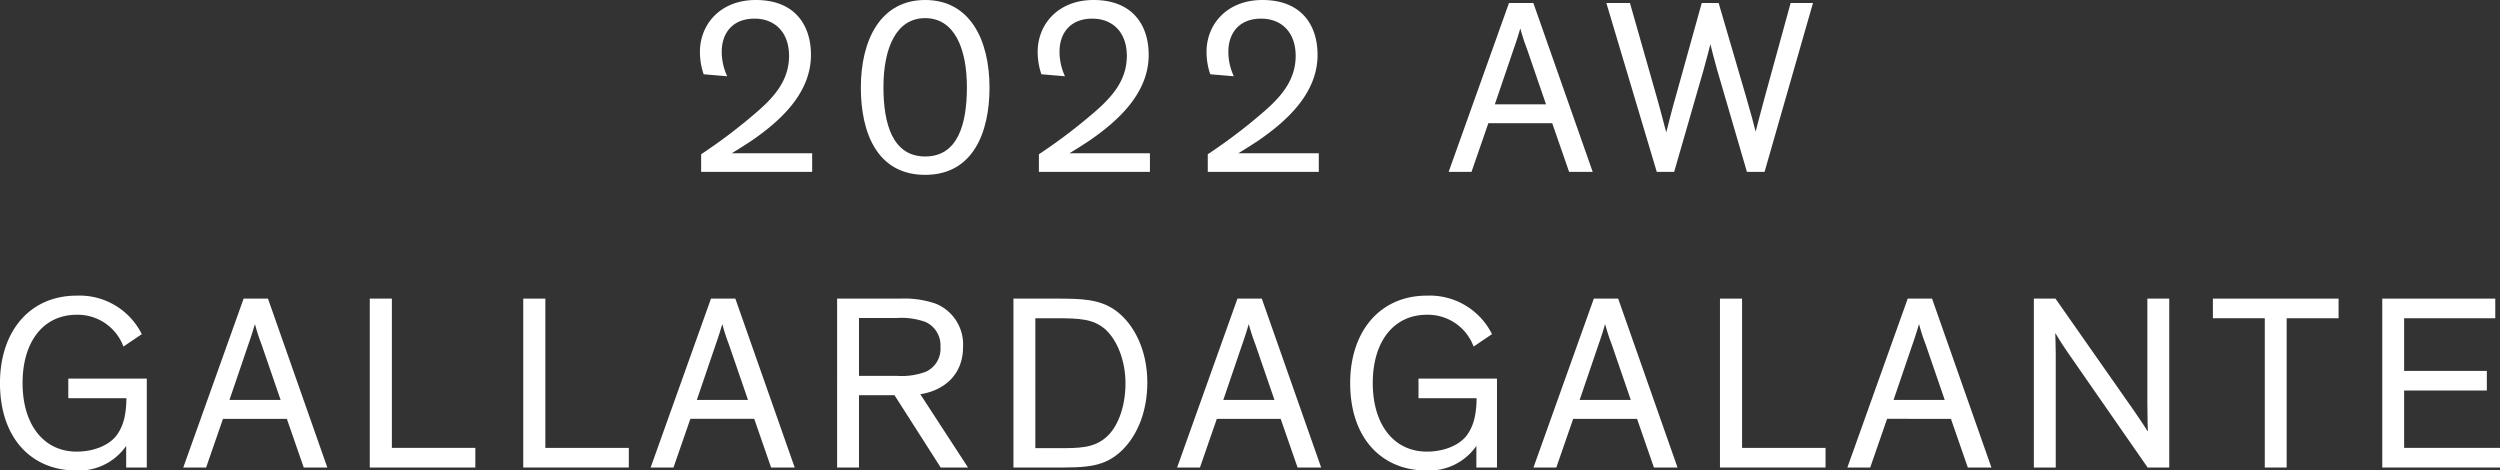
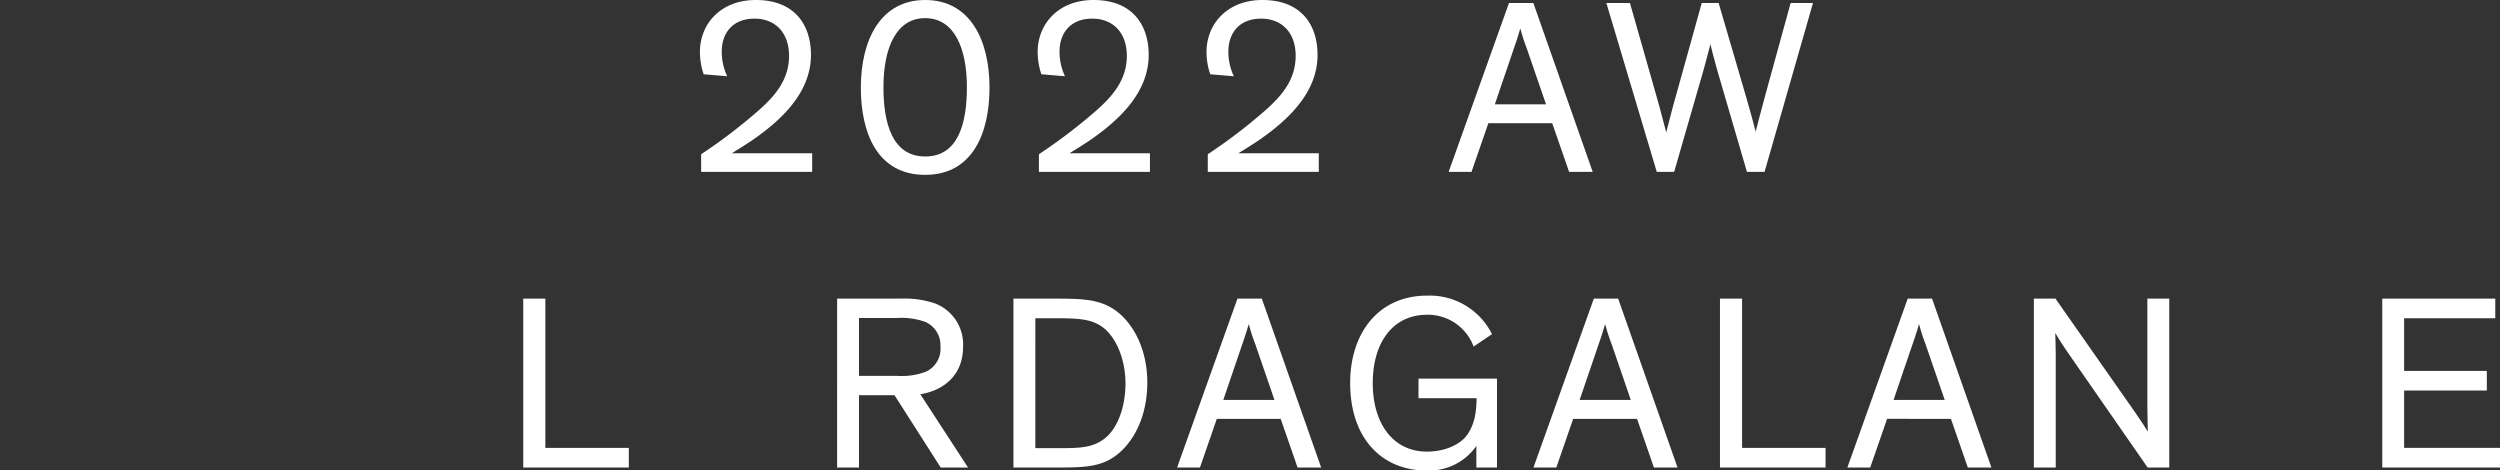
<svg xmlns="http://www.w3.org/2000/svg" width="422.818" height="79.572" viewBox="0 0 422.818 79.572">
  <rect x="0" y="0" width="422.818" height="79.572" fill="#333333" stroke="none" />
  <g id="txt_ggaw" style="isolation: isolate">
    <g id="グループ_2751" data-name="グループ 2751" transform="translate(118.377)" style="isolation: isolate">
      <path id="パス_716" data-name="パス 716" d="M-577.553,598.719a11.72,11.72,0,0,1-.63-3.781c0-4.705,3.487-8.78,9.452-8.78,6.6,0,9.326,4.243,9.326,9.284,0,6.427-5.083,11.09-9.956,14.451-1.134.755-2.395,1.554-3.445,2.184H-559.2v3.151h-18.778v-2.983a90.759,90.759,0,0,0,9.7-7.393c2.773-2.437,5.166-5.209,5.166-9.242s-2.435-6.3-5.838-6.3c-3.739,0-5.545,2.478-5.545,5.587a9.812,9.812,0,0,0,.924,4.159Z" transform="translate(578.183 -586.158)" fill="#fff" />
      <path id="パス_717" data-name="パス 717" d="M-550.967,600.987c0-8.065,3.319-14.829,10.88-14.829s10.88,6.722,10.88,14.829c0,7.477-2.731,14.744-10.88,14.744C-548.278,615.731-550.967,608.507-550.967,600.987Zm3.822-.084c0,6.217,1.555,11.72,7.058,11.72,5.545,0,7.057-5.5,7.057-11.72,0-6.6-2.142-11.678-7.057-11.678S-547.145,594.308-547.145,600.9Z" transform="translate(578.183 -586.158)" fill="#fff" />
      <path id="パス_718" data-name="パス 718" d="M-520.433,598.719a11.692,11.692,0,0,1-.63-3.781c0-4.705,3.487-8.78,9.452-8.78,6.594,0,9.325,4.243,9.325,9.284,0,6.427-5.083,11.09-9.955,14.451-1.135.755-2.395,1.554-3.446,2.184h13.611v3.151h-18.778v-2.983a90.76,90.76,0,0,0,9.705-7.393c2.772-2.437,5.167-5.209,5.167-9.242s-2.437-6.3-5.839-6.3c-3.74,0-5.545,2.478-5.545,5.587a9.812,9.812,0,0,0,.924,4.159Z" transform="translate(578.183 -586.158)" fill="#fff" />
      <path id="パス_719" data-name="パス 719" d="M-491.873,598.719a11.72,11.72,0,0,1-.63-3.781c0-4.705,3.486-8.78,9.451-8.78,6.6,0,9.326,4.243,9.326,9.284,0,6.427-5.083,11.09-9.956,14.451-1.133.755-2.394,1.554-3.444,2.184h13.61v3.151h-18.777v-2.983a90.762,90.762,0,0,0,9.7-7.393c2.773-2.437,5.166-5.209,5.166-9.242s-2.435-6.3-5.839-6.3c-3.738,0-5.545,2.478-5.545,5.587a9.8,9.8,0,0,0,.925,4.159Z" transform="translate(578.183 -586.158)" fill="#fff" />
      <path id="パス_720" data-name="パス 720" d="M-447.689,615.228h-3.866l10.208-28.566h4.118l10.039,28.566h-3.991l-2.856-8.234h-10.8Zm9.367-20.836a32.05,32.05,0,0,1-1.092-3.361h-.042c-.21.714-.546,1.849-1.093,3.4l-3.192,9.368h8.653Z" transform="translate(578.183 -586.158)" fill="#fff" />
      <path id="パス_721" data-name="パス 721" d="M-393.714,586.662h3.78l-8.191,28.566h-2.982l-5.041-17.265c-.588-2.059-.882-3.319-1.135-4.327-.378,1.512-.672,2.52-1.176,4.411l-4.957,17.181h-2.94l-8.528-28.566h3.99l4.5,15.795c.713,2.479,1.428,5.335,1.638,6.092.546-2.1,1.05-4.159,1.638-6.176l4.369-15.711h2.857l4.621,15.795c.713,2.437,1.469,5.209,1.637,5.965,0,0,1.051-4.074,1.6-6.049Z" transform="translate(578.183 -586.158)" fill="#fff" />
    </g>
    <g id="グループ_2752" data-name="グループ 2752" transform="translate(0 50)" style="isolation: isolate">
-       <path id="パス_722" data-name="パス 722" d="M-676.732,659.641c1.008-1.471,1.512-3.193,1.554-6.133h-9.83v-3.32h13.275v15.04h-3.487v-3.655a9.723,9.723,0,0,1-8.444,4.158c-7.561,0-12.9-5.46-12.9-14.786,0-8.7,5-14.787,12.98-14.787a11.765,11.765,0,0,1,11.006,6.512l-3.108,2.1a8.246,8.246,0,0,0-7.9-5.377c-5.628,0-9.157,4.537-9.157,11.552,0,6.973,3.529,11.594,9.157,11.594C-680.681,662.539-677.993,661.447-676.732,659.641Z" transform="translate(696.56 -636.158)" fill="#fff" />
-       <path id="パス_723" data-name="パス 723" d="M-661.7,665.228h-3.865l10.208-28.566h4.117l10.039,28.566h-3.99l-2.857-8.234h-10.8Zm9.367-20.836a32.3,32.3,0,0,1-1.092-3.361h-.042c-.21.714-.546,1.849-1.092,3.4l-3.192,9.368h8.653Z" transform="translate(696.56 -636.158)" fill="#fff" />
-       <path id="パス_724" data-name="パス 724" d="M-616.168,665.228h-17.853V636.662h3.738v25.247h14.115Z" transform="translate(696.56 -636.158)" fill="#fff" />
      <path id="パス_725" data-name="パス 725" d="M-590.212,665.228h-17.853V636.662h3.738v25.247h14.115Z" transform="translate(696.56 -636.158)" fill="#fff" />
-       <path id="パス_726" data-name="パス 726" d="M-582.655,665.228h-3.865l10.208-28.566h4.117l10.039,28.566h-3.99L-569,656.994h-10.8Zm9.367-20.836a32.309,32.309,0,0,1-1.092-3.361h-.042c-.21.714-.546,1.849-1.092,3.4l-3.193,9.368h8.654Z" transform="translate(696.56 -636.158)" fill="#fff" />
      <path id="パス_727" data-name="パス 727" d="M-551.281,665.228h-3.7V636.662h10.754a16.116,16.116,0,0,1,5.882.841,7.424,7.424,0,0,1,4.662,7.351c0,4.579-3.066,7.309-7.225,7.981l8.066,12.393h-4.621L-545.273,653h-6.008Zm6.427-15.5a11.631,11.631,0,0,0,4.916-.714,4.276,4.276,0,0,0,2.436-4.2,4.339,4.339,0,0,0-2.52-4.2,12.028,12.028,0,0,0-4.874-.672h-6.385v9.788Z" transform="translate(696.56 -636.158)" fill="#fff" />
      <path id="パス_728" data-name="パス 728" d="M-525.158,665.228V636.662h6.974c4.579,0,7.6.042,10.375,2.059,3.067,2.268,5.293,6.679,5.293,12.1,0,4.746-1.554,8.78-4.2,11.426-3.067,2.983-6.091,2.983-11.637,2.983Zm3.7-3.277h3.949c3.445,0,5.839,0,7.939-1.764,1.932-1.6,3.361-5,3.361-9.2,0-3.655-1.3-7.267-3.487-9.2-2.016-1.68-4.2-1.806-8.359-1.806h-3.4Z" transform="translate(696.56 -636.158)" fill="#fff" />
      <path id="パス_729" data-name="パス 729" d="M-493.615,665.228h-3.865l10.208-28.566h4.117l10.039,28.566h-3.99l-2.857-8.234h-10.8Zm9.367-20.836a32.3,32.3,0,0,1-1.092-3.361h-.042c-.21.714-.546,1.849-1.092,3.4l-3.193,9.368h8.654Z" transform="translate(696.56 -636.158)" fill="#fff" />
      <path id="パス_730" data-name="パス 730" d="M-448.378,659.641c1.008-1.471,1.512-3.193,1.554-6.133h-9.829v-3.32h13.274v15.04h-3.487v-3.655a9.721,9.721,0,0,1-8.443,4.158c-7.562,0-12.9-5.46-12.9-14.786,0-8.7,5-14.787,12.981-14.787a11.765,11.765,0,0,1,11.006,6.512l-3.109,2.1a8.245,8.245,0,0,0-7.9-5.377c-5.629,0-9.158,4.537-9.158,11.552,0,6.973,3.529,11.594,9.158,11.594C-452.327,662.539-449.638,661.447-448.378,659.641Z" transform="translate(696.56 -636.158)" fill="#fff" />
      <path id="パス_731" data-name="パス 731" d="M-433.345,665.228h-3.864L-427,636.662h4.116l10.04,28.566h-3.991l-2.856-8.234h-10.8Zm9.368-20.836a32.05,32.05,0,0,1-1.092-3.361h-.042c-.21.714-.546,1.849-1.093,3.4L-429.4,653.8h8.653Z" transform="translate(696.56 -636.158)" fill="#fff" />
      <path id="パス_732" data-name="パス 732" d="M-387.813,665.228h-17.854V636.662h3.739v25.247h14.115Z" transform="translate(696.56 -636.158)" fill="#fff" />
      <path id="パス_733" data-name="パス 733" d="M-380.257,665.228h-3.864l10.208-28.566h4.116l10.04,28.566h-3.99l-2.857-8.234H-377.4Zm9.368-20.836a31.76,31.76,0,0,1-1.091-3.361h-.042c-.211.714-.547,1.849-1.093,3.4l-3.193,9.368h8.654Z" transform="translate(696.56 -636.158)" fill="#fff" />
      <path id="パス_734" data-name="パス 734" d="M-335.481,655.86c.881,1.26,1.973,2.941,2.141,3.235h.042s-.084-2.1-.084-4.621V636.662h3.7v28.566h-3.655l-13.358-19.24c-.8-1.134-2.058-3.108-2.226-3.444h-.042s.084,1.848.084,3.528v19.156h-3.7V636.662h3.655Z" transform="translate(696.56 -636.158)" fill="#fff" />
-       <path id="パス_735" data-name="パス 735" d="M-322.3,636.662h21.256v3.319h-8.779v25.247h-3.7V639.981H-322.3Z" transform="translate(696.56 -636.158)" fill="#fff" />
      <path id="パス_736" data-name="パス 736" d="M-273.742,665.228h-19.912V636.662h19.113v3.319h-15.416v8.906h13.988v3.318h-13.988v9.7h16.215Z" transform="translate(696.56 -636.158)" fill="#fff" />
    </g>
  </g>
</svg>